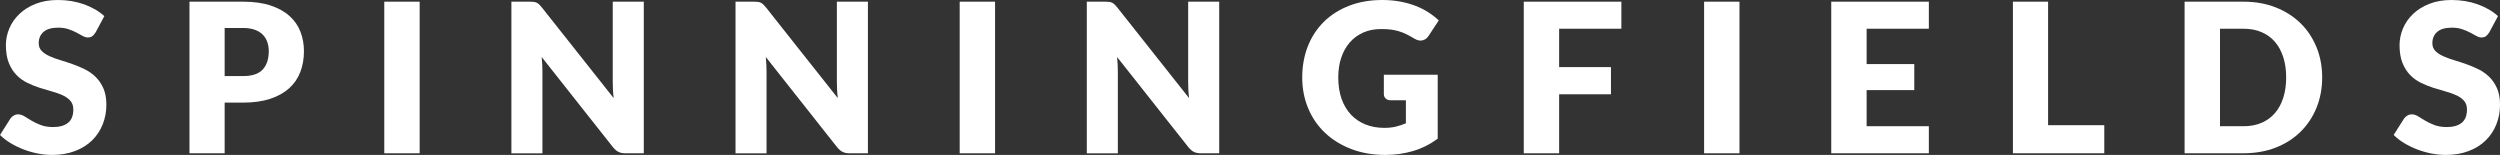
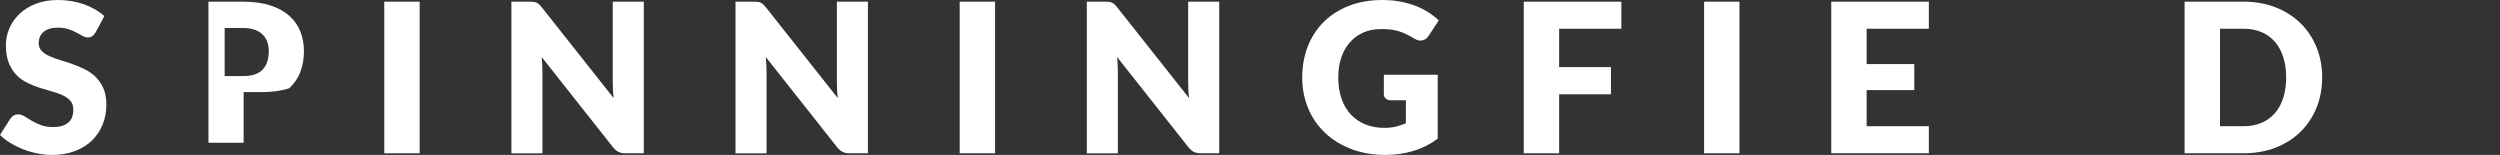
<svg xmlns="http://www.w3.org/2000/svg" id="Layer_1" viewBox="0 0 1280 79.33">
  <rect x="0" y="0" width="1280" height="79.33" fill="#333333" stroke="none" />
  <defs>
    <style>.cls-1{fill:#fff;stroke-width:0px;}</style>
  </defs>
  <path class="cls-1" d="M48.91,16.62c-.53.86-1.09,1.5-1.68,1.92-.58.43-1.34.64-2.26.64-.82,0-1.7-.26-2.64-.78s-2.01-1.09-3.2-1.73c-1.19-.64-2.55-1.22-4.07-1.73-1.53-.52-3.27-.78-5.22-.78-3.37,0-5.89.72-7.54,2.16s-2.48,3.38-2.48,5.83c0,1.56.5,2.86,1.49,3.89.99,1.03,2.3,1.92,3.92,2.66,1.61.75,3.46,1.43,5.54,2.05,2.08.62,4.2,1.32,6.37,2.08,2.17.76,4.29,1.66,6.37,2.69,2.08,1.03,3.92,2.35,5.54,3.95,1.61,1.6,2.92,3.54,3.92,5.83.99,2.29,1.49,5.05,1.49,8.29,0,3.58-.62,6.94-1.87,10.07-1.24,3.13-3.05,5.86-5.41,8.18-2.36,2.33-5.27,4.16-8.74,5.48-3.46,1.33-7.4,2-11.8,2-2.41,0-4.87-.25-7.38-.74-2.51-.5-4.93-1.2-7.27-2.1s-4.55-1.98-6.6-3.22c-2.06-1.24-3.85-2.63-5.38-4.16l5.33-8.42c.43-.6.98-1.11,1.68-1.52.69-.41,1.45-.61,2.27-.61,1.07,0,2.14.34,3.22,1.01,1.08.68,2.31,1.42,3.68,2.24s2.94,1.56,4.72,2.24c1.78.67,3.87,1.01,6.29,1.01,3.27,0,5.81-.72,7.62-2.16,1.81-1.44,2.72-3.72,2.72-6.85,0-1.81-.5-3.28-1.49-4.42-.99-1.14-2.3-2.08-3.92-2.82-1.61-.75-3.45-1.4-5.51-1.97-2.06-.57-4.17-1.2-6.34-1.89-2.17-.69-4.28-1.54-6.34-2.56-2.06-1.01-3.9-2.34-5.51-3.99s-2.92-3.71-3.92-6.18c-.99-2.47-1.49-5.52-1.49-9.14,0-2.91.59-5.75,1.76-8.53,1.17-2.77,2.9-5.24,5.17-7.4,2.27-2.17,5.06-3.9,8.36-5.19,3.3-1.3,7.09-1.95,11.35-1.95,2.38,0,4.7.19,6.95.56s4.39.93,6.42,1.65c2.02.73,3.92,1.6,5.67,2.61s3.33,2.16,4.72,3.43l-4.48,8.36Z" />
-   <path class="cls-1" d="M124.4.86c5.47,0,10.17.65,14.09,1.94,3.93,1.3,7.16,3.08,9.7,5.36,2.54,2.27,4.41,4.95,5.62,8.04,1.21,3.09,1.81,6.43,1.81,10.02,0,3.87-.62,7.42-1.87,10.66-1.24,3.23-3.14,6-5.7,8.31s-5.8,4.11-9.72,5.4c-3.92,1.3-8.57,1.95-13.93,1.95h-9.38v25.94h-18.01V.86h27.38ZM124.4,38.95c4.69,0,8.06-1.12,10.12-3.36,2.06-2.24,3.09-5.36,3.09-9.38,0-1.78-.27-3.39-.8-4.85-.53-1.45-1.34-2.71-2.42-3.75-1.08-1.05-2.45-1.86-4.1-2.43-1.65-.57-3.61-.85-5.89-.85h-9.38v24.61h9.38Z" />
+   <path class="cls-1" d="M124.4.86c5.47,0,10.17.65,14.09,1.94,3.93,1.3,7.16,3.08,9.7,5.36,2.54,2.27,4.41,4.95,5.62,8.04,1.21,3.09,1.81,6.43,1.81,10.02,0,3.87-.62,7.42-1.87,10.66-1.24,3.23-3.14,6-5.7,8.31c-3.92,1.3-8.57,1.95-13.93,1.95h-9.38v25.94h-18.01V.86h27.38ZM124.4,38.95c4.69,0,8.06-1.12,10.12-3.36,2.06-2.24,3.09-5.36,3.09-9.38,0-1.78-.27-3.39-.8-4.85-.53-1.45-1.34-2.71-2.42-3.75-1.08-1.05-2.45-1.86-4.1-2.43-1.65-.57-3.61-.85-5.89-.85h-9.38v24.61h9.38Z" />
  <path class="cls-1" d="M214.86,78.48h-18.11V.86h18.11v77.62Z" />
  <path class="cls-1" d="M329.62.86v77.62h-9.38c-1.39,0-2.55-.22-3.49-.67-.94-.44-1.87-1.22-2.8-2.31l-36.6-46.3c.14,1.39.24,2.73.29,4.03s.08,2.51.08,3.65v41.61h-15.88V.86h9.48c.78,0,1.44.03,1.97.1.53.08,1.01.2,1.44.4.43.19.83.47,1.22.82s.83.83,1.33,1.44l36.92,46.62c-.18-1.49-.3-2.94-.37-4.34-.07-1.4-.1-2.72-.1-3.97V.86h15.88Z" />
  <path class="cls-1" d="M444.37.86v77.62h-9.38c-1.39,0-2.55-.22-3.49-.67-.94-.44-1.87-1.22-2.8-2.31l-36.6-46.3c.14,1.39.24,2.73.29,4.03s.08,2.51.08,3.65v41.61h-15.88V.86h9.48c.78,0,1.44.03,1.97.1.53.08,1.01.2,1.44.4.43.19.83.47,1.22.82s.83.83,1.33,1.44l36.92,46.62c-.18-1.49-.3-2.94-.37-4.34-.07-1.4-.1-2.72-.1-3.97V.86h15.88Z" />
  <path class="cls-1" d="M509.47,78.48h-18.11V.86h18.11v77.62Z" />
  <path class="cls-1" d="M624.23.86v77.62h-9.38c-1.39,0-2.55-.22-3.49-.67-.94-.44-1.87-1.22-2.8-2.31l-36.6-46.3c.14,1.39.24,2.73.29,4.03s.08,2.51.08,3.65v41.61h-15.88V.86h9.48c.78,0,1.44.03,1.97.1.53.08,1.01.2,1.44.4.43.19.83.47,1.22.82s.83.83,1.33,1.44l36.92,46.62c-.18-1.49-.3-2.94-.37-4.34-.07-1.4-.1-2.72-.1-3.97V.86h15.88Z" />
  <path class="cls-1" d="M708.51,38.25h27.6v32.76c-3.98,2.91-8.21,5.03-12.71,6.34-4.49,1.31-9.19,1.97-14.09,1.97-6.39,0-12.21-1-17.45-3.01s-9.72-4.77-13.45-8.31c-3.73-3.53-6.61-7.72-8.63-12.57-2.03-4.85-3.04-10.11-3.04-15.8s.96-11.1,2.88-15.95c1.92-4.85,4.66-9.03,8.23-12.55,3.57-3.51,7.89-6.25,12.94-8.2,5.06-1.95,10.72-2.93,16.97-2.93,3.23,0,6.27.27,9.11.8s5.46,1.26,7.86,2.19c2.4.92,4.59,2.02,6.58,3.3,1.99,1.28,3.77,2.66,5.33,4.16l-5.22,7.94c-.82,1.24-1.88,2.01-3.17,2.29-1.3.29-2.69-.04-4.18-.96-1.42-.85-2.76-1.59-4.02-2.21-1.26-.62-2.55-1.13-3.86-1.52-1.31-.39-2.7-.68-4.16-.86s-3.09-.26-4.9-.26c-3.37,0-6.41.59-9.11,1.78-2.7,1.19-5,2.87-6.9,5.04-1.9,2.16-3.37,4.77-4.39,7.8-1.03,3.04-1.54,6.42-1.54,10.15,0,4.12.57,7.78,1.7,10.97s2.75,5.9,4.82,8.1c2.08,2.2,4.56,3.88,7.46,5.03,2.9,1.16,6.1,1.73,9.62,1.73,2.17,0,4.13-.22,5.89-.64s3.47-1,5.14-1.71v-11.77h-7.67c-1.14,0-2.03-.3-2.66-.9-.64-.6-.96-1.37-.96-2.29v-9.91Z" />
  <path class="cls-1" d="M798.28,14.7v19.66h26.53v13.91h-26.53v30.21h-18.11V.86h49.97v13.85h-31.86Z" />
  <path class="cls-1" d="M890.61,78.48h-18.11V.86h18.11v77.62Z" />
  <path class="cls-1" d="M955.71,14.7v18.11h24.4v13.32h-24.4v18.49h31.86v13.85h-49.97V.86h49.97v13.85h-31.86Z" />
-   <path class="cls-1" d="M1077.39,64.09v14.38h-46.78V.86h18.01v63.24h28.77Z" />
  <path class="cls-1" d="M1188.95,39.64c0,5.61-.97,10.79-2.9,15.53-1.94,4.74-4.66,8.84-8.18,12.3s-7.75,6.16-12.71,8.1c-4.95,1.93-10.45,2.9-16.49,2.9h-30.16V.86h30.16c6.04,0,11.53.97,16.49,2.93s9.19,4.66,12.71,8.1c3.52,3.45,6.24,7.54,8.18,12.28,1.94,4.74,2.9,9.9,2.9,15.47ZM1170.52,39.64c0-3.83-.5-7.3-1.49-10.39-1-3.09-2.42-5.71-4.29-7.86-1.87-2.15-4.15-3.8-6.85-4.95-2.7-1.16-5.77-1.73-9.21-1.73h-12.04v49.92h12.04c3.44,0,6.52-.58,9.21-1.73,2.7-1.16,4.98-2.8,6.85-4.96,1.87-2.15,3.29-4.77,4.29-7.86.99-3.09,1.49-6.57,1.49-10.44Z" />
-   <path class="cls-1" d="M1274.46,16.62c-.53.86-1.09,1.5-1.68,1.92-.58.43-1.34.64-2.26.64-.82,0-1.7-.26-2.64-.78s-2.01-1.09-3.2-1.73c-1.19-.64-2.55-1.22-4.07-1.73-1.53-.52-3.27-.78-5.22-.78-3.37,0-5.89.72-7.54,2.16-1.65,1.44-2.48,3.38-2.48,5.83,0,1.56.5,2.86,1.49,3.89.99,1.03,2.3,1.92,3.92,2.66,1.61.75,3.46,1.43,5.54,2.05,2.08.62,4.2,1.32,6.37,2.08,2.17.76,4.29,1.66,6.37,2.69,2.08,1.03,3.92,2.35,5.54,3.95,1.61,1.6,2.92,3.54,3.92,5.83.99,2.29,1.49,5.05,1.49,8.29,0,3.58-.62,6.94-1.87,10.07-1.24,3.13-3.05,5.86-5.41,8.18-2.36,2.33-5.27,4.16-8.74,5.48-3.46,1.33-7.4,2-11.8,2-2.41,0-4.87-.25-7.38-.74-2.51-.5-4.93-1.2-7.27-2.1s-4.55-1.98-6.6-3.22c-2.06-1.24-3.85-2.63-5.38-4.16l5.33-8.42c.43-.6.98-1.11,1.68-1.52.69-.41,1.45-.61,2.27-.61,1.07,0,2.14.34,3.22,1.01,1.08.68,2.31,1.42,3.68,2.24s2.94,1.56,4.72,2.24c1.78.67,3.87,1.01,6.29,1.01,3.27,0,5.81-.72,7.62-2.16s2.72-3.72,2.72-6.85c0-1.81-.5-3.28-1.49-4.42-.99-1.14-2.3-2.08-3.92-2.82-1.61-.75-3.45-1.4-5.51-1.97-2.06-.57-4.17-1.2-6.34-1.89-2.17-.69-4.28-1.54-6.34-2.56-2.06-1.01-3.9-2.34-5.51-3.99s-2.92-3.71-3.92-6.18c-.99-2.47-1.49-5.52-1.49-9.14,0-2.91.59-5.75,1.76-8.53,1.17-2.77,2.9-5.24,5.17-7.4,2.27-2.17,5.06-3.9,8.36-5.19,3.3-1.3,7.09-1.95,11.35-1.95,2.38,0,4.7.19,6.95.56s4.39.93,6.42,1.65c2.02.73,3.92,1.6,5.67,2.61,1.76,1.01,3.33,2.16,4.72,3.43l-4.48,8.36Z" />
</svg>